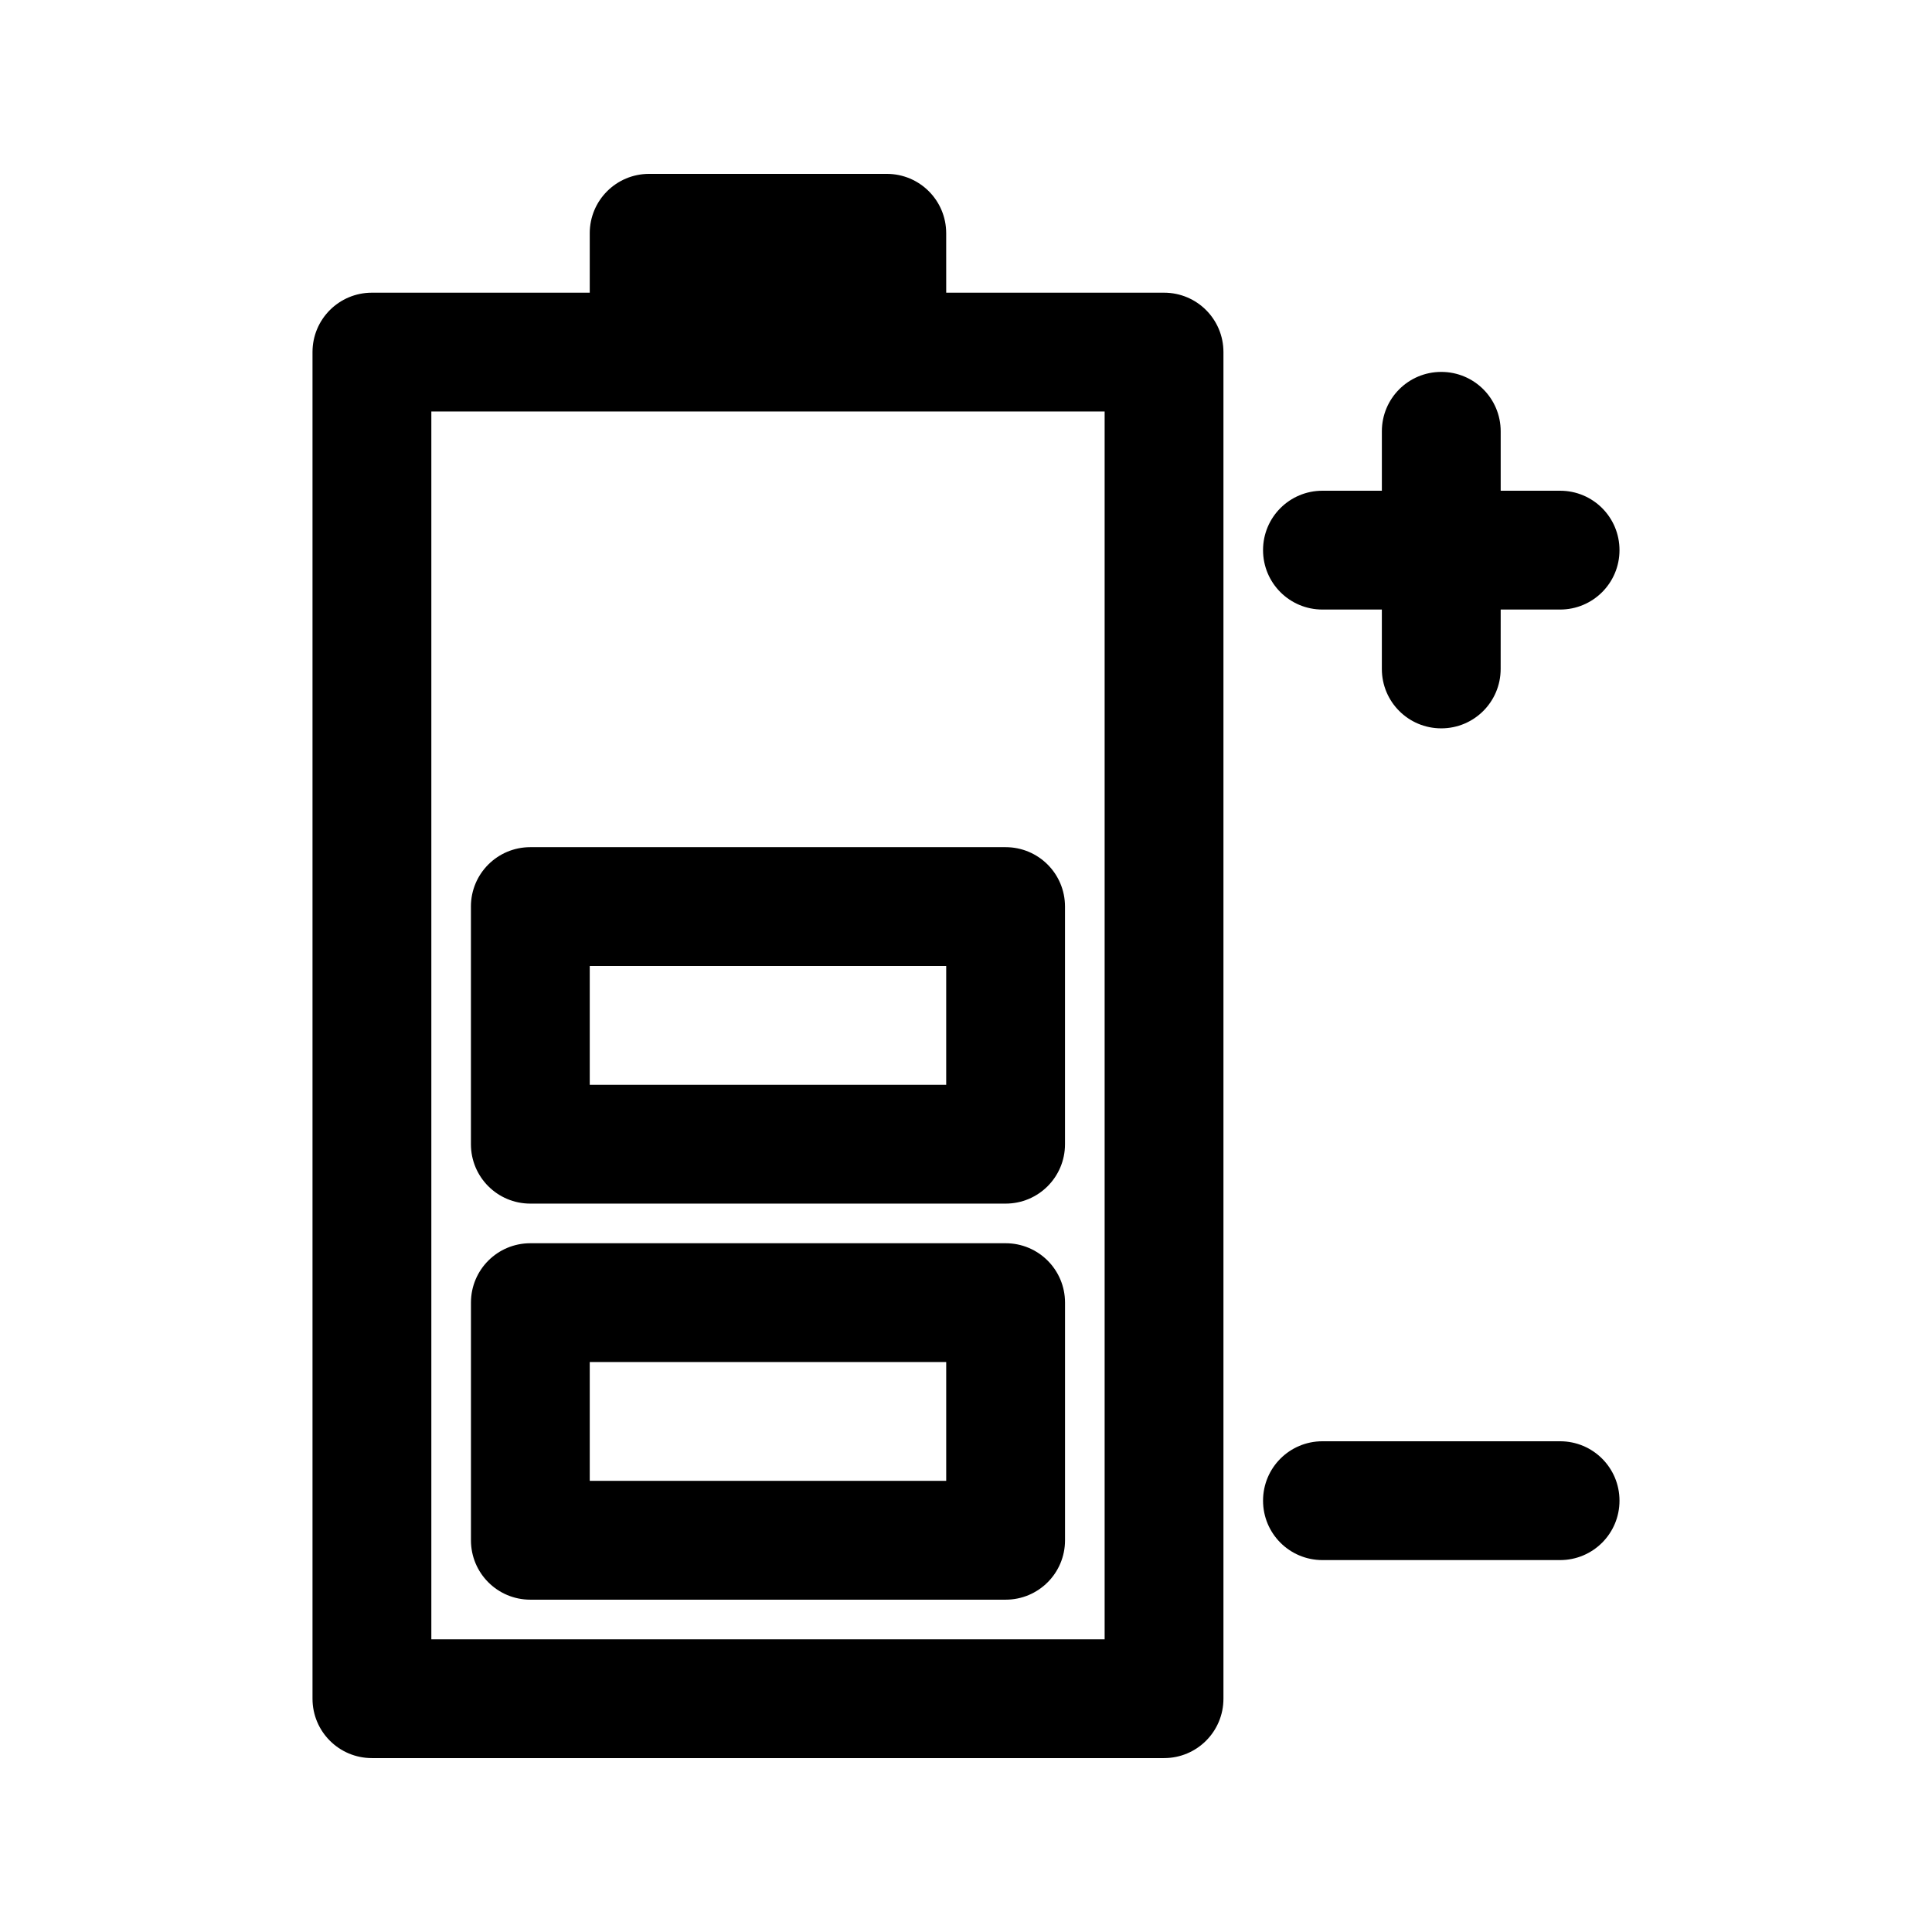
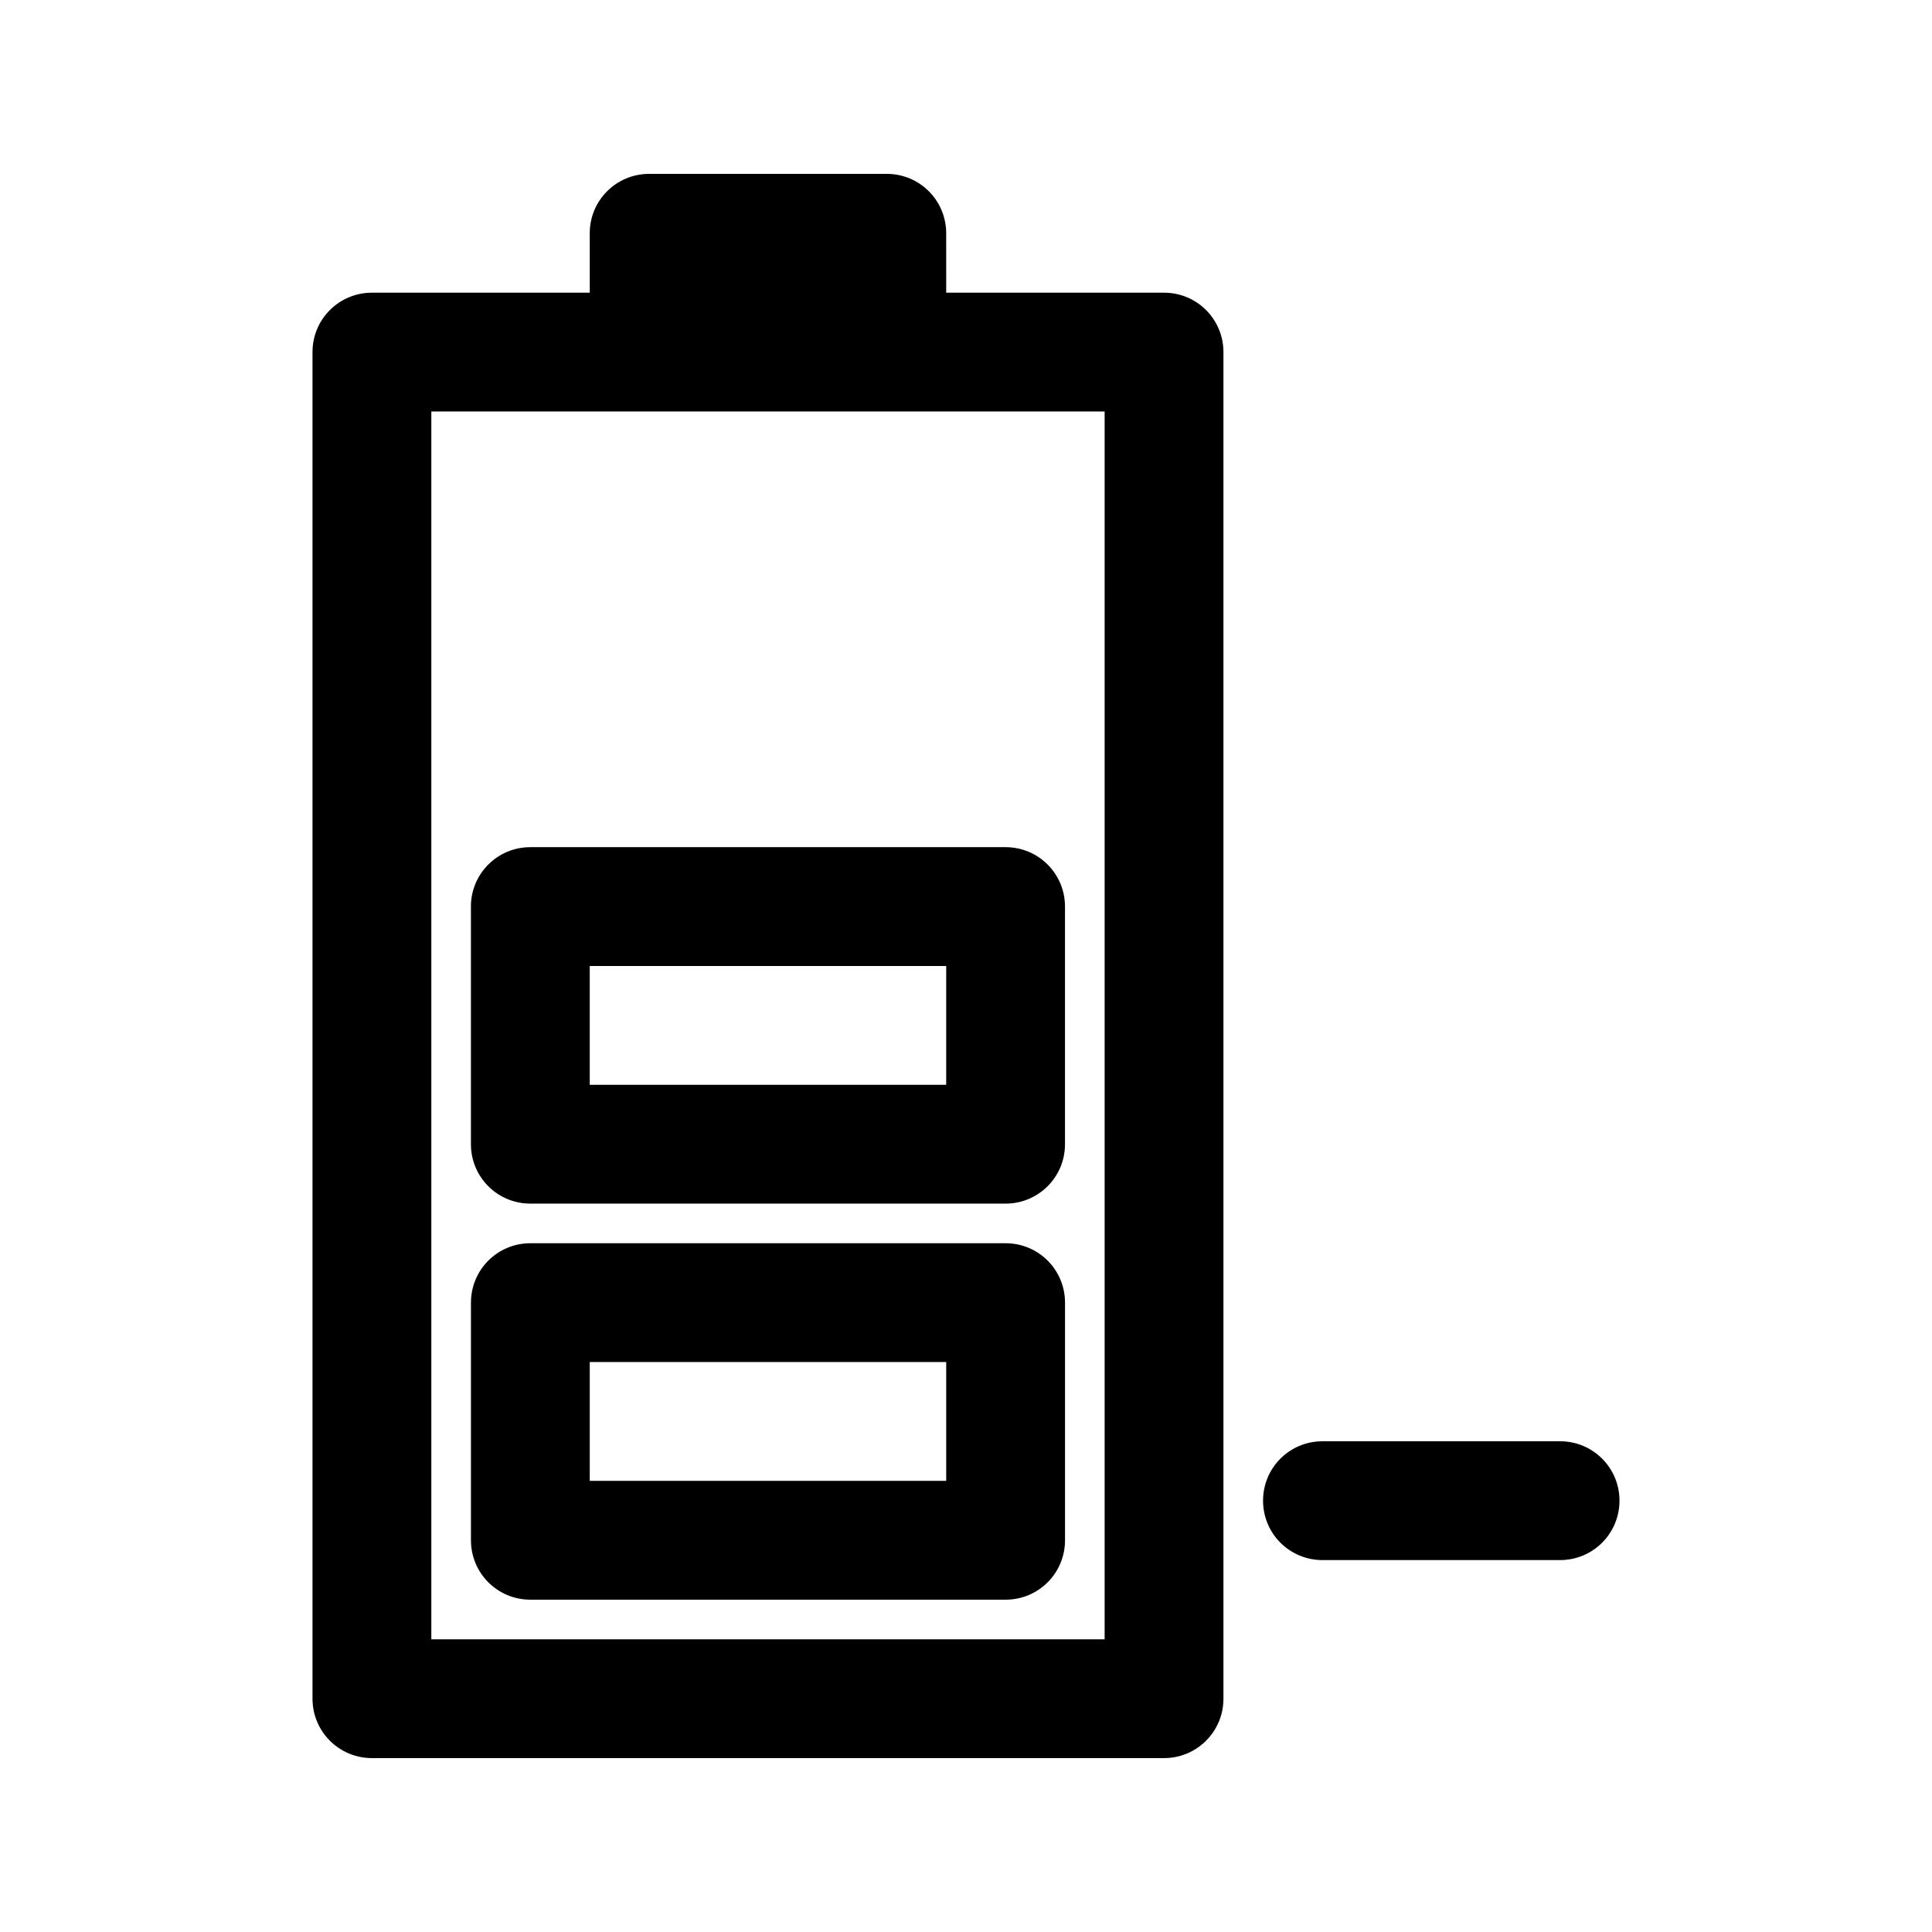
<svg xmlns="http://www.w3.org/2000/svg" fill="#000000" width="800px" height="800px" version="1.1" viewBox="144 144 512 512">
  <g>
    <path d="m300.29 205.82v15.746h-57.727c-8.711 0-15.746 7.031-15.746 15.742v356.86c0 8.715 7.035 15.746 15.746 15.746h209.92c8.711 0 15.742-7.031 15.742-15.742v-356.86c0-8.715-7.031-15.746-15.742-15.746h-57.727l-0.004-15.746c0-8.711-7.031-15.742-15.742-15.742h-62.977c-8.711 0-15.746 7.031-15.746 15.742zm136.45 47.234v325.38h-178.43v-325.38z" />
    <path d="m410.5 473.47h-125.95c-8.711 0-15.742 7.031-15.742 15.742v62.977c0 8.711 7.031 15.742 15.742 15.742h125.95c8.711 0 15.742-7.031 15.742-15.742v-62.977c0-8.711-7.031-15.742-15.742-15.742zm-15.746 62.973h-94.465v-31.488h94.465z" />
    <path d="m268.8 384.25v62.977c0 8.711 7.031 15.742 15.742 15.742h125.95c8.711 0 15.742-7.031 15.742-15.742v-62.977c0-8.711-7.031-15.742-15.742-15.742h-125.95c-8.711 0-15.746 7.031-15.746 15.742zm31.488 15.746h94.465v31.488h-94.465z" />
-     <path d="m525.95 242.56c-8.711 0-15.742 7.031-15.742 15.742v15.746h-15.746c-8.711 0-15.742 7.031-15.742 15.742 0 8.711 7.031 15.746 15.742 15.746h15.742v15.742c0 8.711 7.031 15.742 15.742 15.742 8.711 0 15.742-7.031 15.742-15.742l0.008-15.742h15.742c8.711 0 15.742-7.031 15.742-15.742 0.004-8.715-7.027-15.746-15.742-15.746h-15.742v-15.742c0-8.715-7.031-15.746-15.746-15.746z" />
    <path d="m557.44 525.95h-62.977c-8.711 0-15.742 7.031-15.742 15.742 0 8.715 7.031 15.746 15.742 15.746h62.977c8.711 0 15.742-7.031 15.742-15.742 0.004-8.711-7.027-15.746-15.742-15.746z" />
  </g>
</svg>